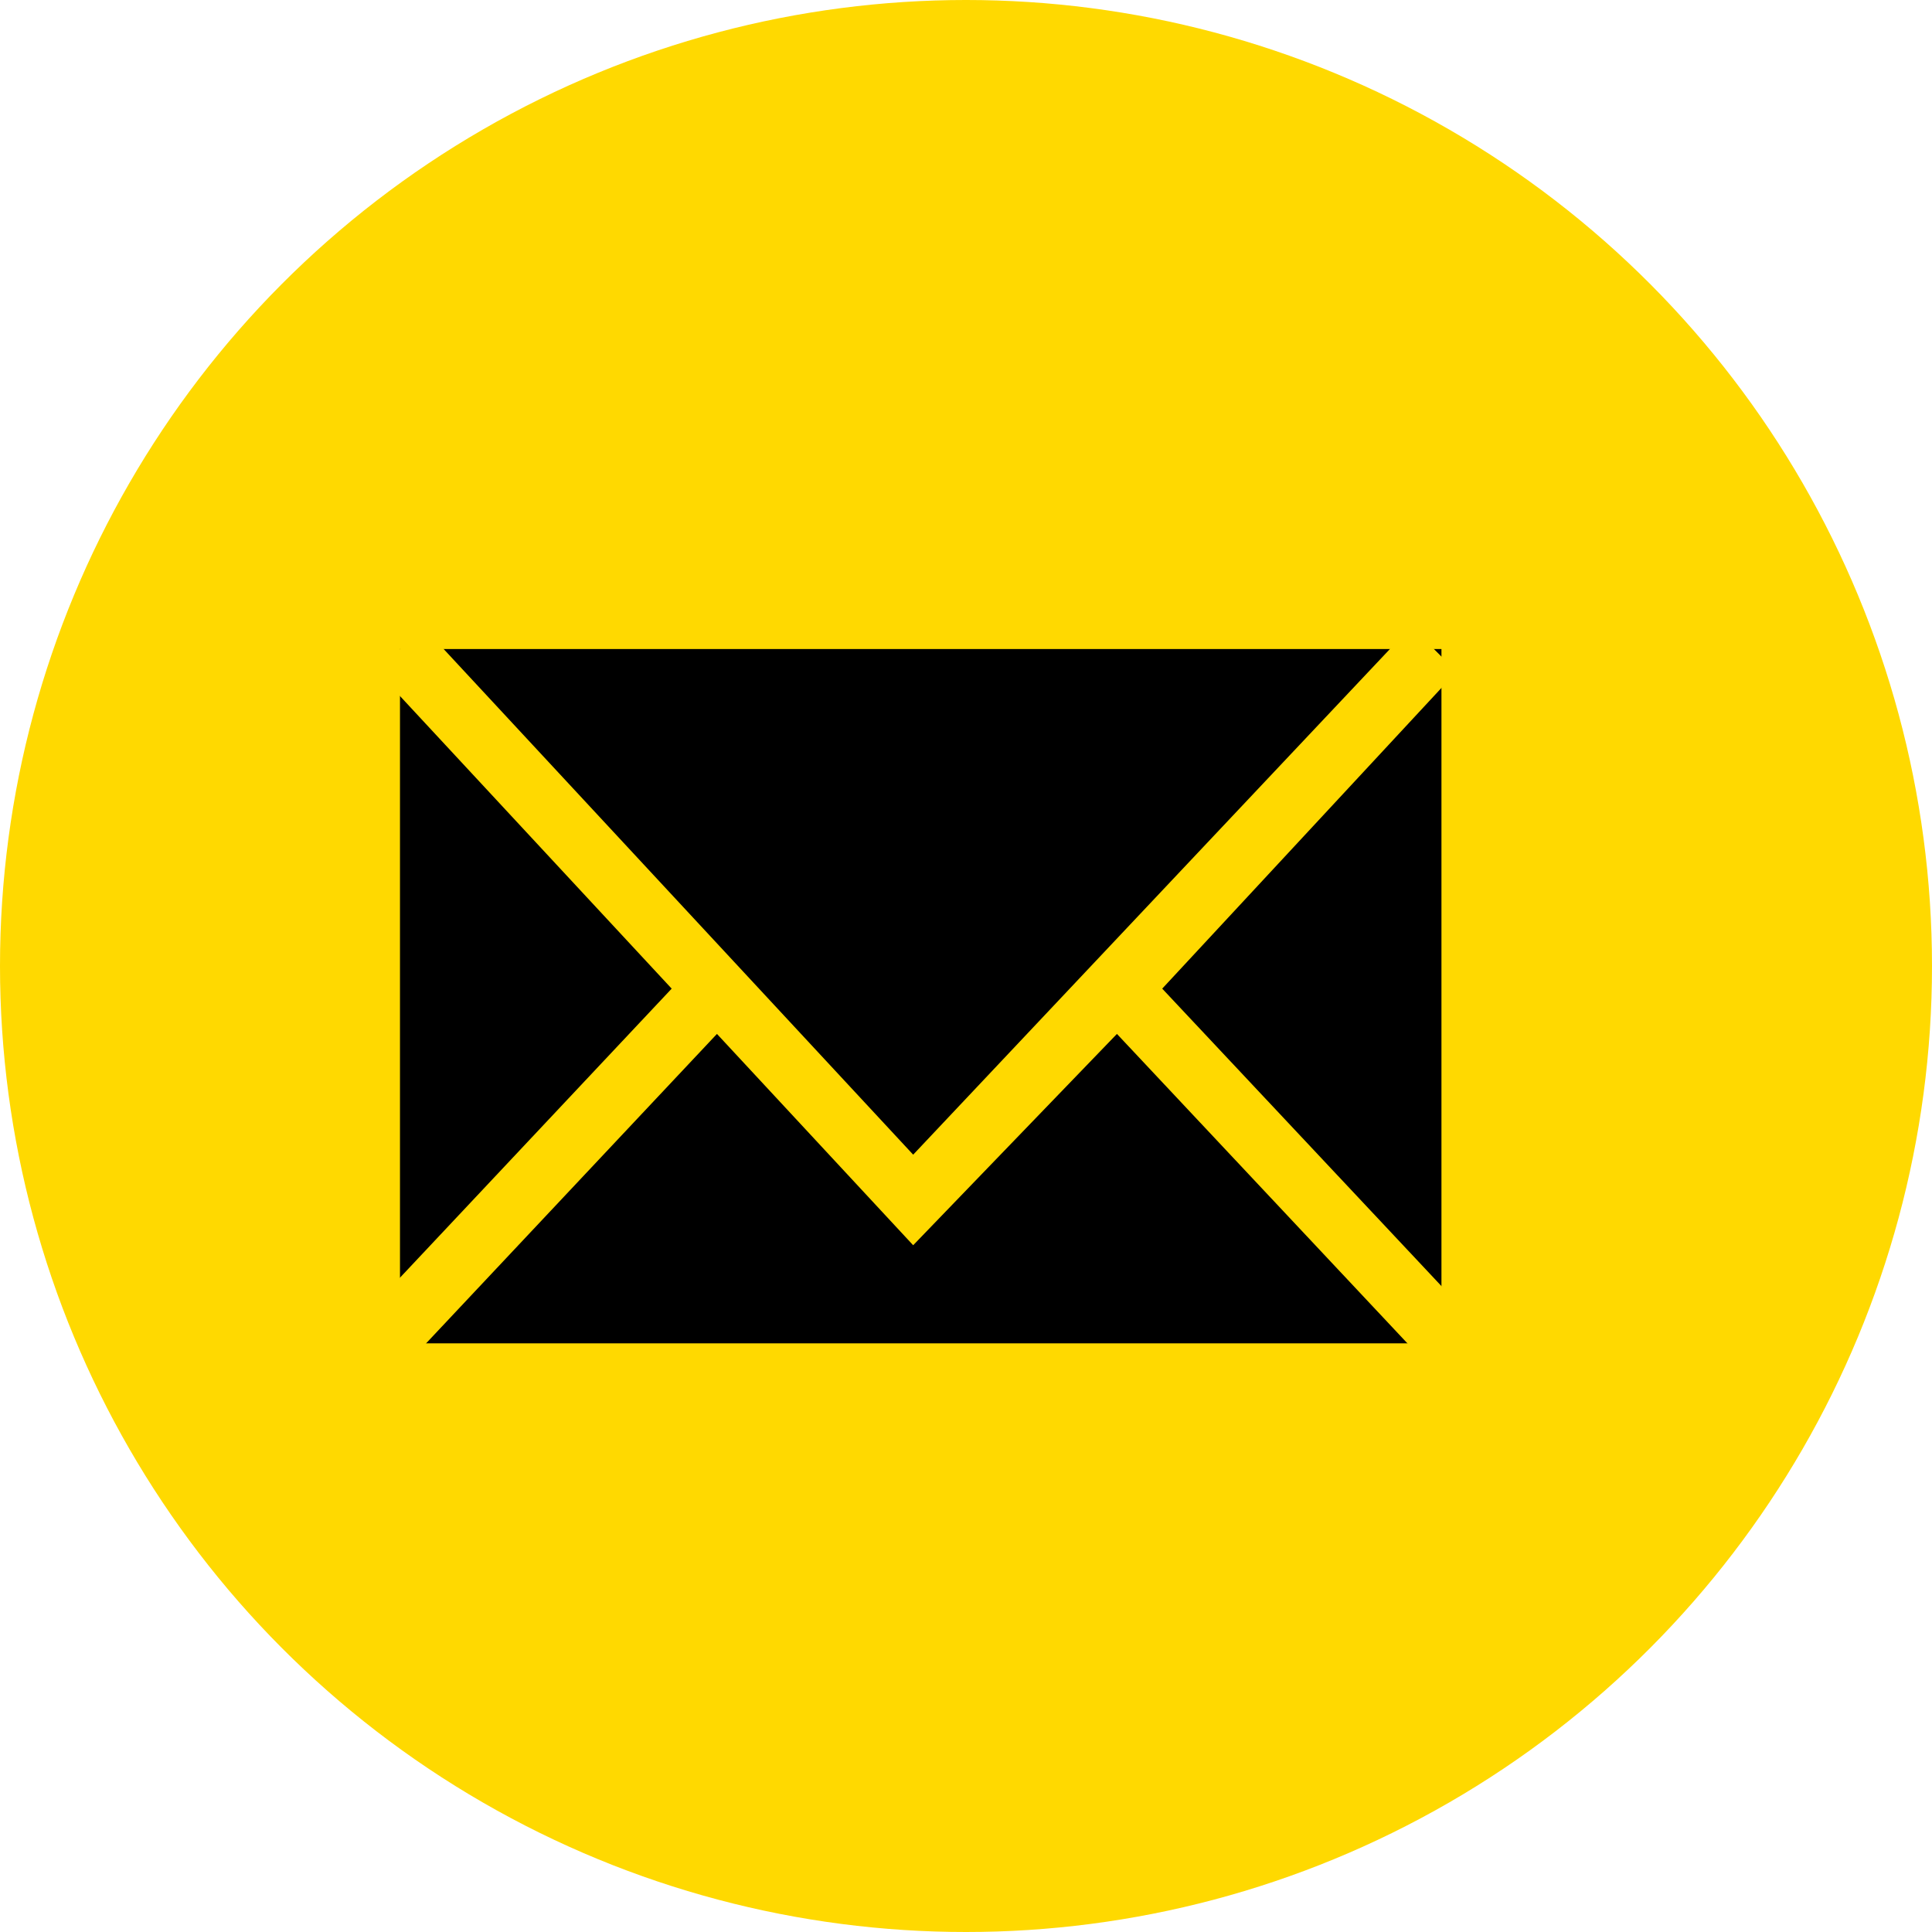
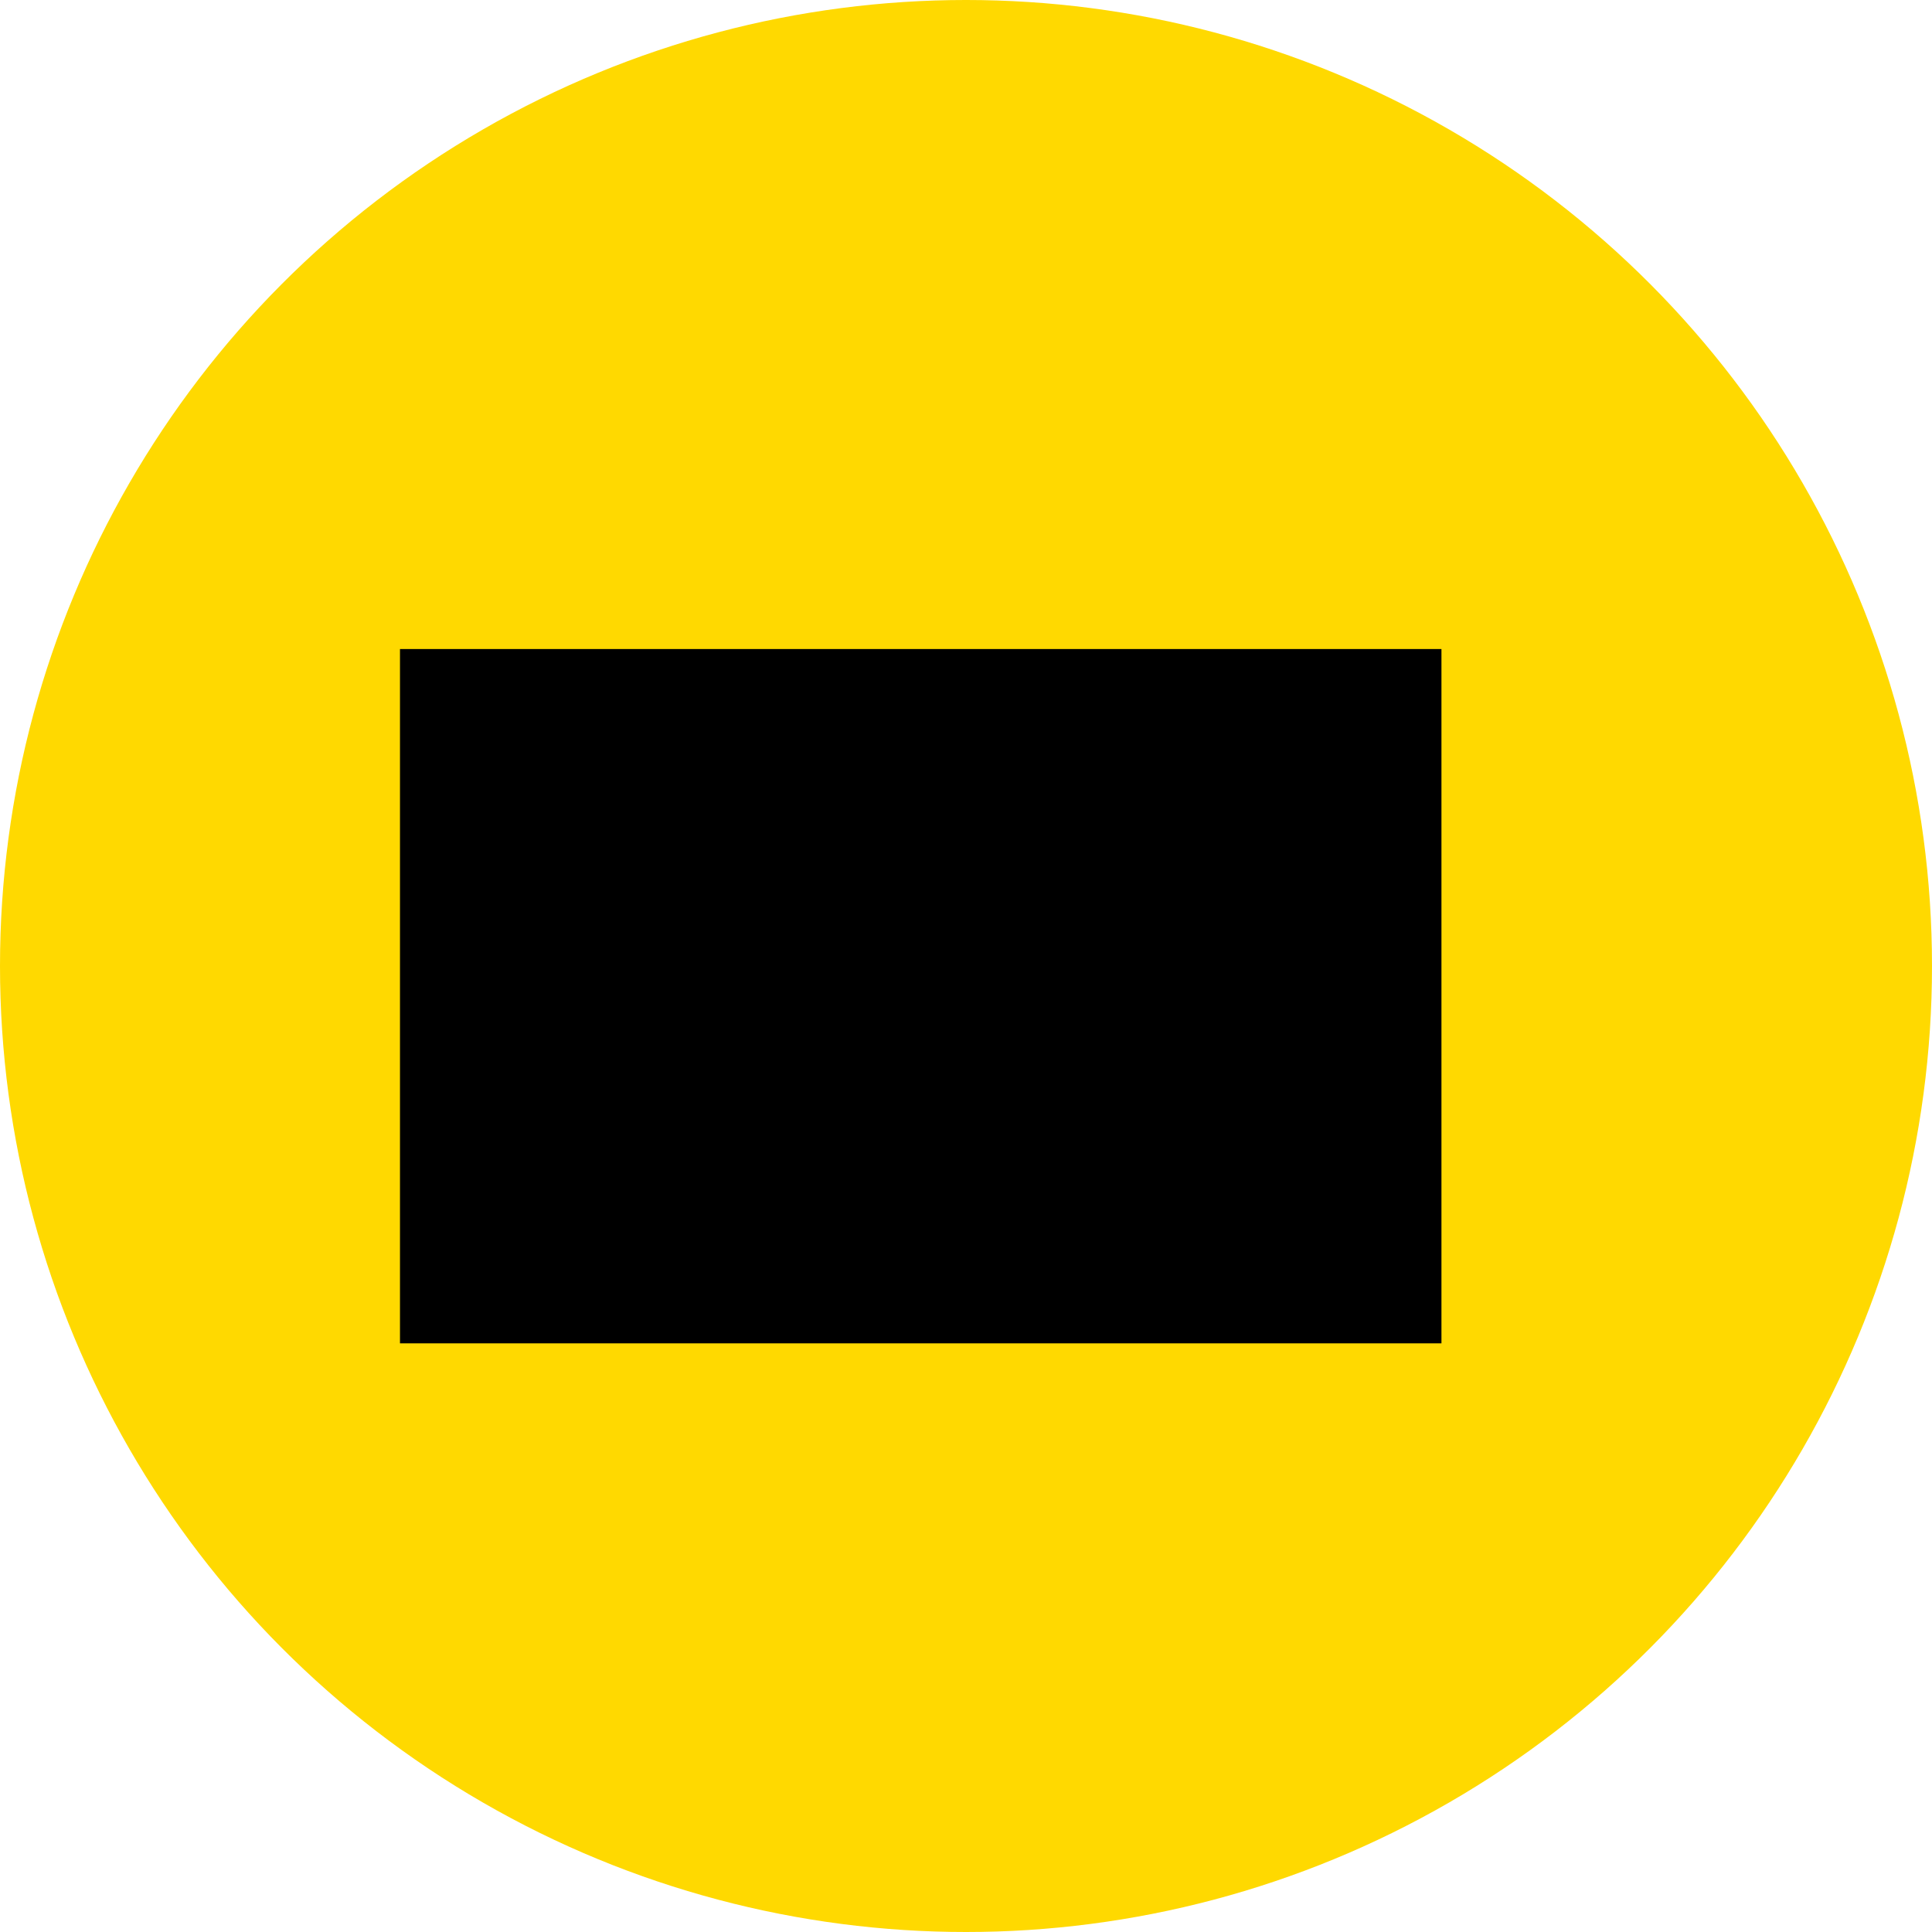
<svg xmlns="http://www.w3.org/2000/svg" version="1.1" id="レイヤー_1" x="0px" y="0px" viewBox="0 0 25.6 25.6" enable-background="new 0 0 25.6 25.6" xml:space="preserve">
  <g>
    <circle fill="#FFD900" cx="12.8" cy="12.8" r="12.8" />
    <rect x="5.3" y="8.6" width="13.8" height="9.2" />
-     <polygon fill="#FFD900" points="20,18 15.4,13.1 19.3,8.9 18.7,8.3 12.1,15.3 5.6,8.3 5,8.9 8.9,13.1 4.2,18.1 4.8,18.7 9.5,13.7    12.1,16.5 14.8,13.7 19.4,18.6  " />
  </g>
</svg>